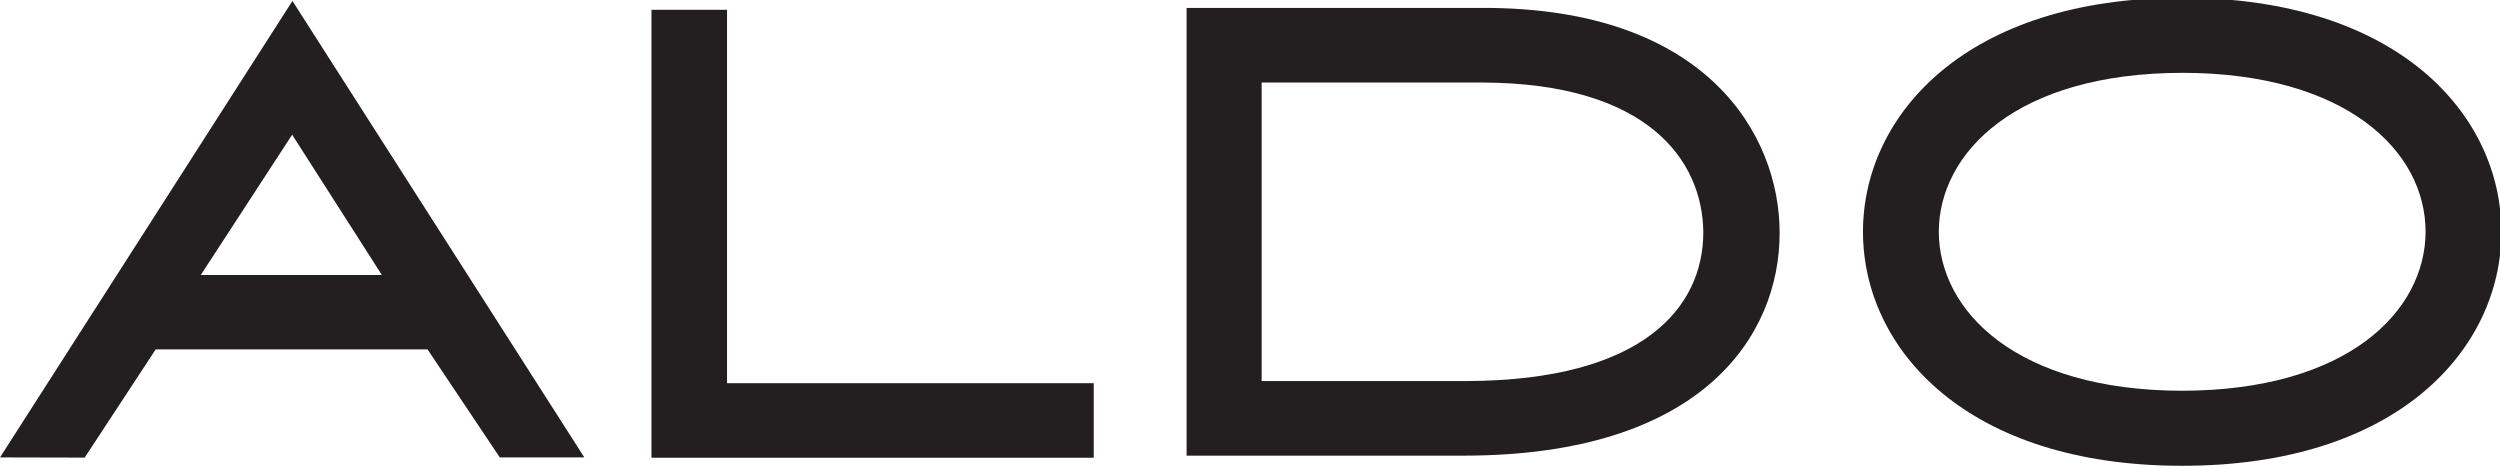
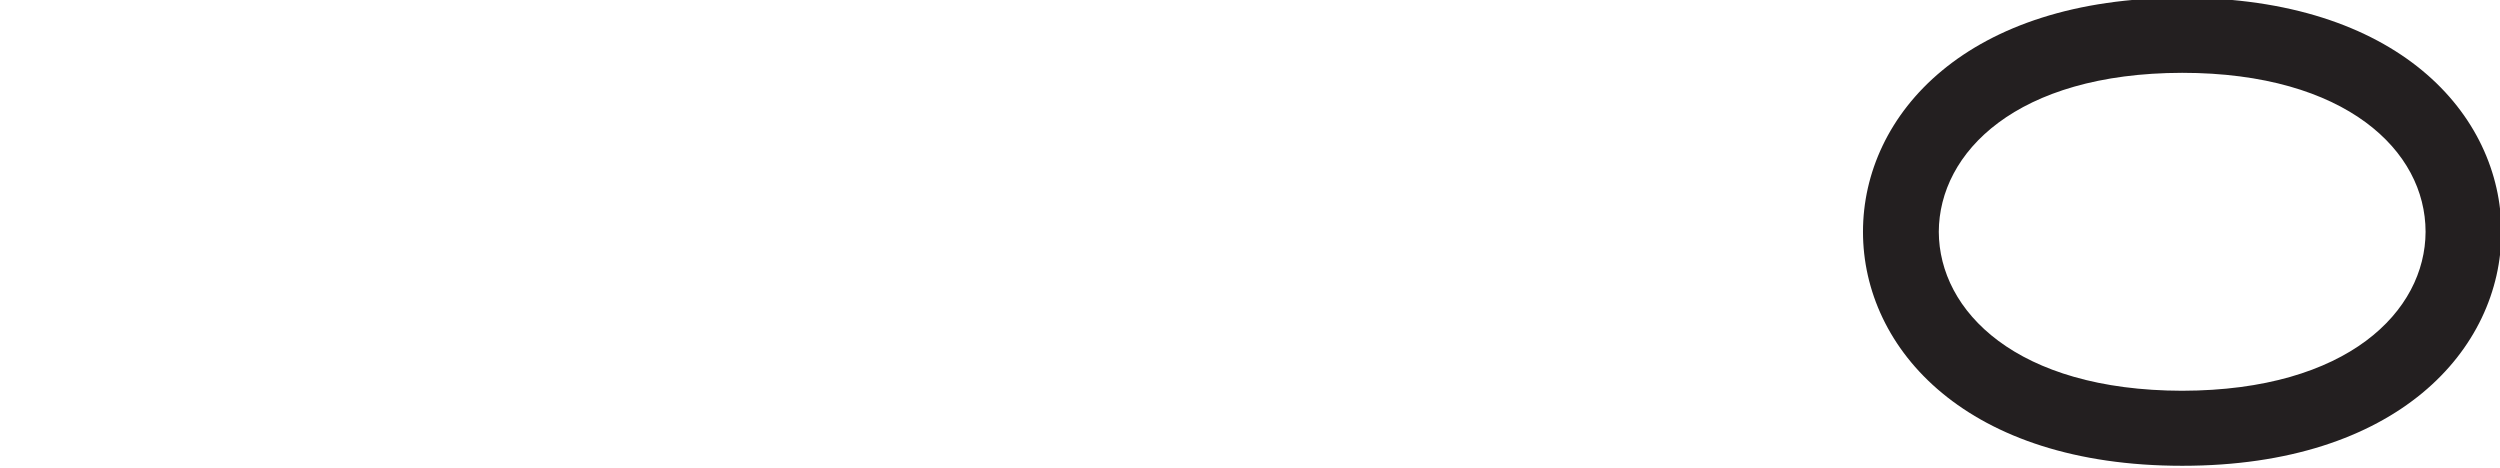
<svg xmlns="http://www.w3.org/2000/svg" xmlns:ns1="http://www.inkscape.org/namespaces/inkscape" xmlns:ns2="http://sodipodi.sourceforge.net/DTD/sodipodi-0.dtd" id="svg3336" version="1.1" ns1:version="0.91 r13725" xml:space="preserve" width="400" height="74.851" viewBox="0 0 400 74.851" ns2:docname="Aldo_Logo_2000.svg">
  <defs id="defs3340">
    <clipPath clipPathUnits="userSpaceOnUse" id="clipPath3356">
      <path d="m 0,972.283 1417.32,0 L 1417.32,0 0,0 0,972.283 Z" id="path3358" ns1:connector-curvature="0" />
    </clipPath>
    <linearGradient x1="0" y1="0" x2="1" y2="0" gradientUnits="userSpaceOnUse" gradientTransform="matrix(615.118,0,0,-615.118,42.52,788.031)" spreadMethod="pad" id="linearGradient3376">
      <stop style="stop-opacity:1;stop-color:#ffffff" offset="0" id="stop3378" />
      <stop style="stop-opacity:1;stop-color:#231f20" offset="0.96" id="stop3380" />
      <stop style="stop-opacity:1;stop-color:#231f20" offset="0.963" id="stop3382" />
      <stop style="stop-opacity:1;stop-color:#231f20" offset="1" id="stop3384" />
    </linearGradient>
    <clipPath clipPathUnits="userSpaceOnUse" id="clipPath3436">
      <path d="m 0,0 1417.323,0 0,972.283 L 0,972.283 0,0 Z" id="path3438" ns1:connector-curvature="0" />
    </clipPath>
    <clipPath clipPathUnits="userSpaceOnUse" id="clipPath4404">
-       <path d="m 42.52,42.52 198.426,0 0,306.142 -198.426,0 0,-306.142 z" id="path4406" ns1:connector-curvature="0" />
-     </clipPath>
+       </clipPath>
    <clipPath clipPathUnits="userSpaceOnUse" id="clipPath4418">
      <path d="m 250.866,497.618 406.772,0 0,276.241 -406.772,0 0,-276.241 z" id="path4420" ns1:connector-curvature="0" />
    </clipPath>
    <clipPath clipPathUnits="userSpaceOnUse" id="clipPath4438">
      <path d="m 968.032,434.527 198.351,0 0,316.064 -198.351,0 0,-316.064 z" id="path4440" ns1:connector-curvature="0" />
    </clipPath>
    <clipPath clipPathUnits="userSpaceOnUse" id="clipPath4516">
      <path d="m 0,0 1417.323,0 0,972.283 L 0,972.283 0,0 Z" id="path4518" ns1:connector-curvature="0" />
    </clipPath>
    <linearGradient x1="0" y1="0" x2="1" y2="0" gradientUnits="userSpaceOnUse" gradientTransform="matrix(197.28,0,0,197.28,33.854,1135.633)" spreadMethod="pad" id="linearGradient4522">
      <stop style="stop-opacity:1;stop-color:#ffffff" offset="0" id="stop4524" />
      <stop style="stop-opacity:1;stop-color:#ffffff" offset="0.002" id="stop4526" />
      <stop style="stop-opacity:1;stop-color:#231f20" offset="0.976" id="stop4528" />
      <stop style="stop-opacity:1;stop-color:#231f20" offset="0.978" id="stop4530" />
      <stop style="stop-opacity:1;stop-color:#231f20" offset="1" id="stop4532" />
    </linearGradient>
  </defs>
  <ns2:namedview pagecolor="#ffffff" bordercolor="#666666" borderopacity="1" objecttolerance="10" gridtolerance="10" guidetolerance="10" ns1:pageopacity="0" ns1:pageshadow="2" ns1:window-width="1366" ns1:window-height="706" id="namedview3338" showgrid="false" fit-margin-top="0" fit-margin-left="0" fit-margin-right="0" fit-margin-bottom="0" ns1:zoom="3.0275" ns1:cx="200" ns1:cy="37.425577" ns1:window-x="-8" ns1:window-y="-8" ns1:window-maximized="1" ns1:current-layer="g3344" />
  <g id="g3344" ns1:groupmode="layer" ns1:label="pdffile1404820701" transform="matrix(1.25,0,0,-1.25,-168.307,1126.056)">
    <g id="g3428" transform="matrix(0.743,0,0,0.743,218.034,842.258)">
-       <path d="m 0,0 0,76.081 0,1.079 13.018,0 0,-64.324 63.176,0 L 76.194,0 0,0 Z" style="fill:#231f20;fill-opacity:1;fill-rule:nonzero;stroke:none" id="path3430" ns1:connector-curvature="0" />
-     </g>
+       </g>
    <g id="g3432" transform="matrix(0.743,0,0,0.743,34.646,216.388)">
      <g id="g3434" clip-path="url(#clipPath3436)">
        <g id="g3440" transform="translate(389.999,919.844)">
-           <path d="m 0,0 c 38.879,0.087 51.147,-22.146 51.172,-38.621 -0.003,-0.026 0,-0.095 0,-0.204 0.006,-8.734 -3.301,-18.377 -11.826,-25.785 -8.521,-7.408 -22.157,-12.528 -42.674,-12.525 l -0.018,0 -47.646,0 0,77.135 L 0,0 Z m -2.686,-64.28 c 30.389,0.1 40.662,12.714 40.71,25.535 0,0.093 0.003,0.151 0.003,0.169 -0.158,12.303 -9.554,25.622 -38.008,25.719 l -38.078,0 0,-51.423 35.373,0 z" style="fill:#231f20;fill-opacity:1;fill-rule:nonzero;stroke:none" id="path3442" ns1:connector-curvature="0" />
-         </g>
+           </g>
        <g id="g3444" transform="translate(510.522,921.591)">
          <path d="M 0,0 C 18.485,0 32.228,-4.979 41.368,-12.539 50.503,-20.096 54.994,-30.228 54.989,-40.315 54.994,-50.4 50.503,-60.537 41.368,-68.091 32.23,-75.649 18.497,-80.63 0.017,-80.627 l -0.017,0 c -18.485,-0.005 -32.225,4.976 -41.363,12.536 -9.14,7.554 -13.631,17.691 -13.625,27.776 -0.006,10.087 4.485,20.219 13.625,27.776 C -32.229,-4.979 -18.485,0 0,0 m 0,-67.702 c 28.572,0.053 41.892,13.741 41.933,27.387 -0.009,6.996 -3.405,13.766 -10.346,18.881 C 24.646,-16.329 14.123,-12.93 0,-12.93 -28.568,-12.979 -41.885,-26.677 -41.928,-40.315 -41.885,-53.961 -28.568,-67.649 0,-67.702" style="fill:#231f20;fill-opacity:1;fill-rule:nonzero;stroke:none" id="path3446" ns1:connector-curvature="0" />
        </g>
      </g>
    </g>
    <g id="g3448" transform="matrix(0.743,0,0,0.743,136.104,842.294)">
-       <path d="M 0,0 -1.963,0.003 48.419,78.644 98.707,0 84.14,0 71.686,18.616 24.862,18.616 12.624,-0.031 0,0 Z M 63.824,31.427 48.367,55.598 32.628,31.427 l 31.196,0 z" style="fill:#231f20;fill-opacity:1;fill-rule:nonzero;stroke:none" id="path3450" ns1:connector-curvature="0" />
-     </g>
+       </g>
  </g>
</svg>